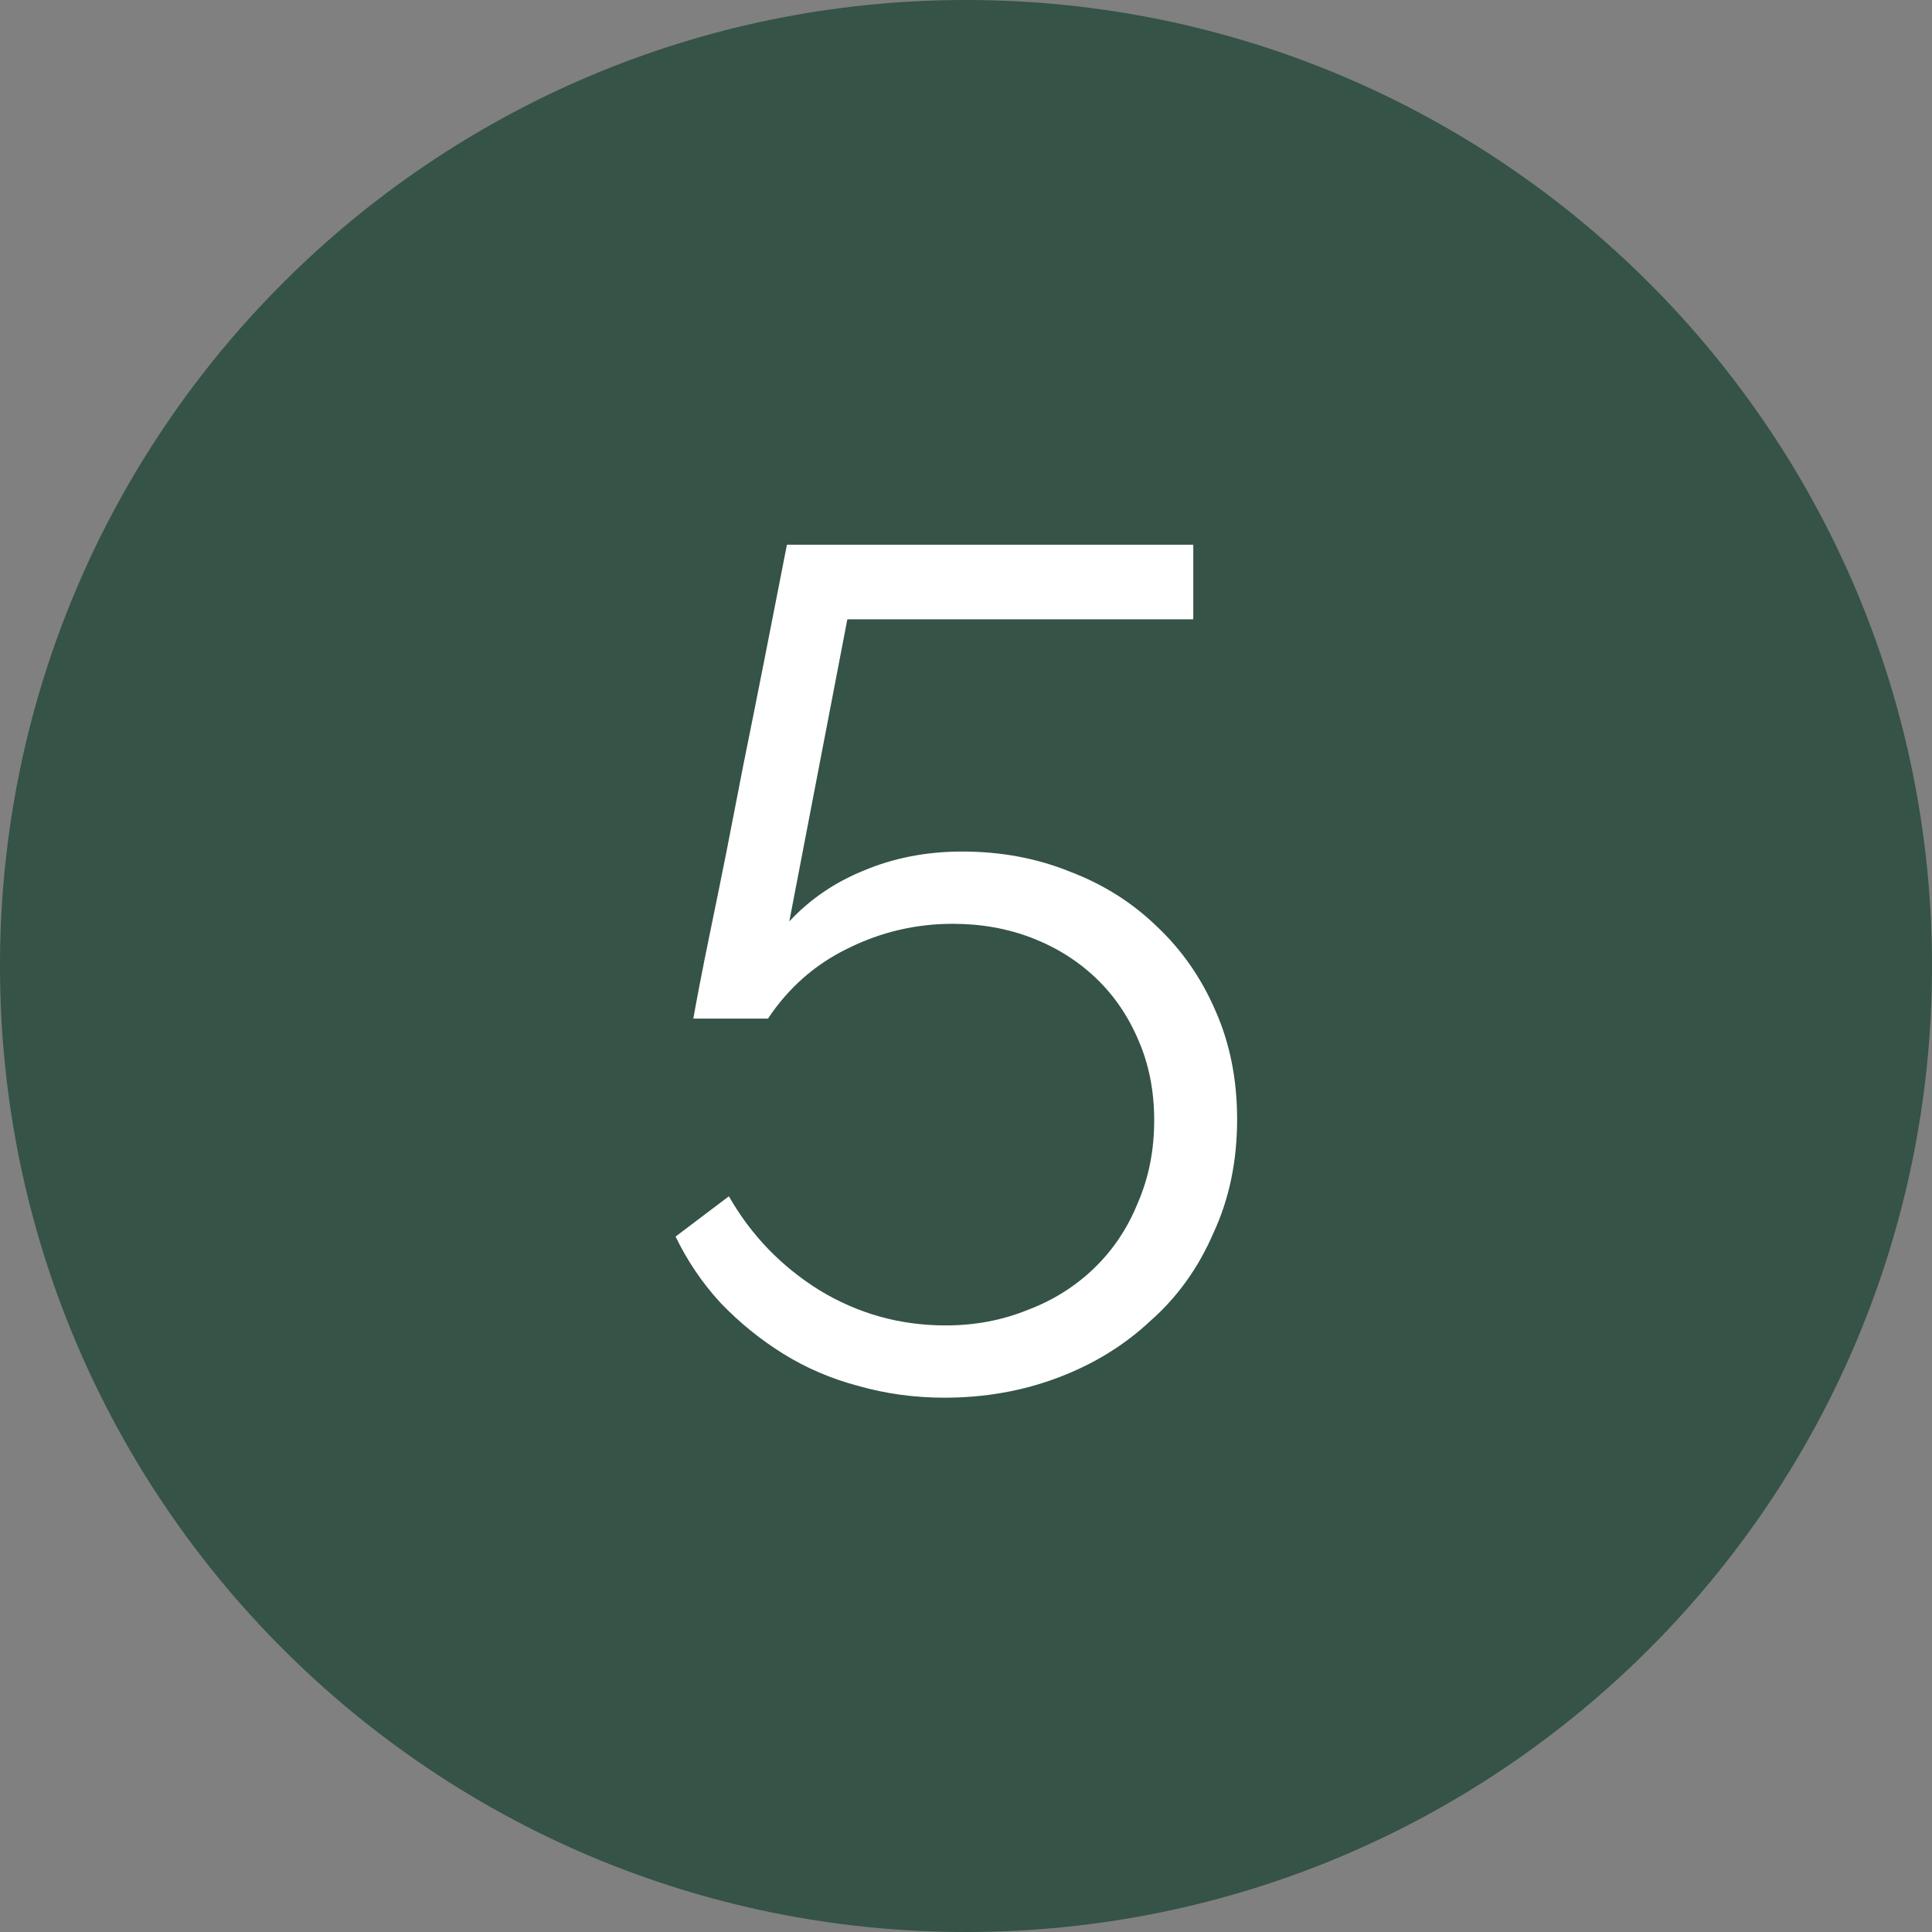
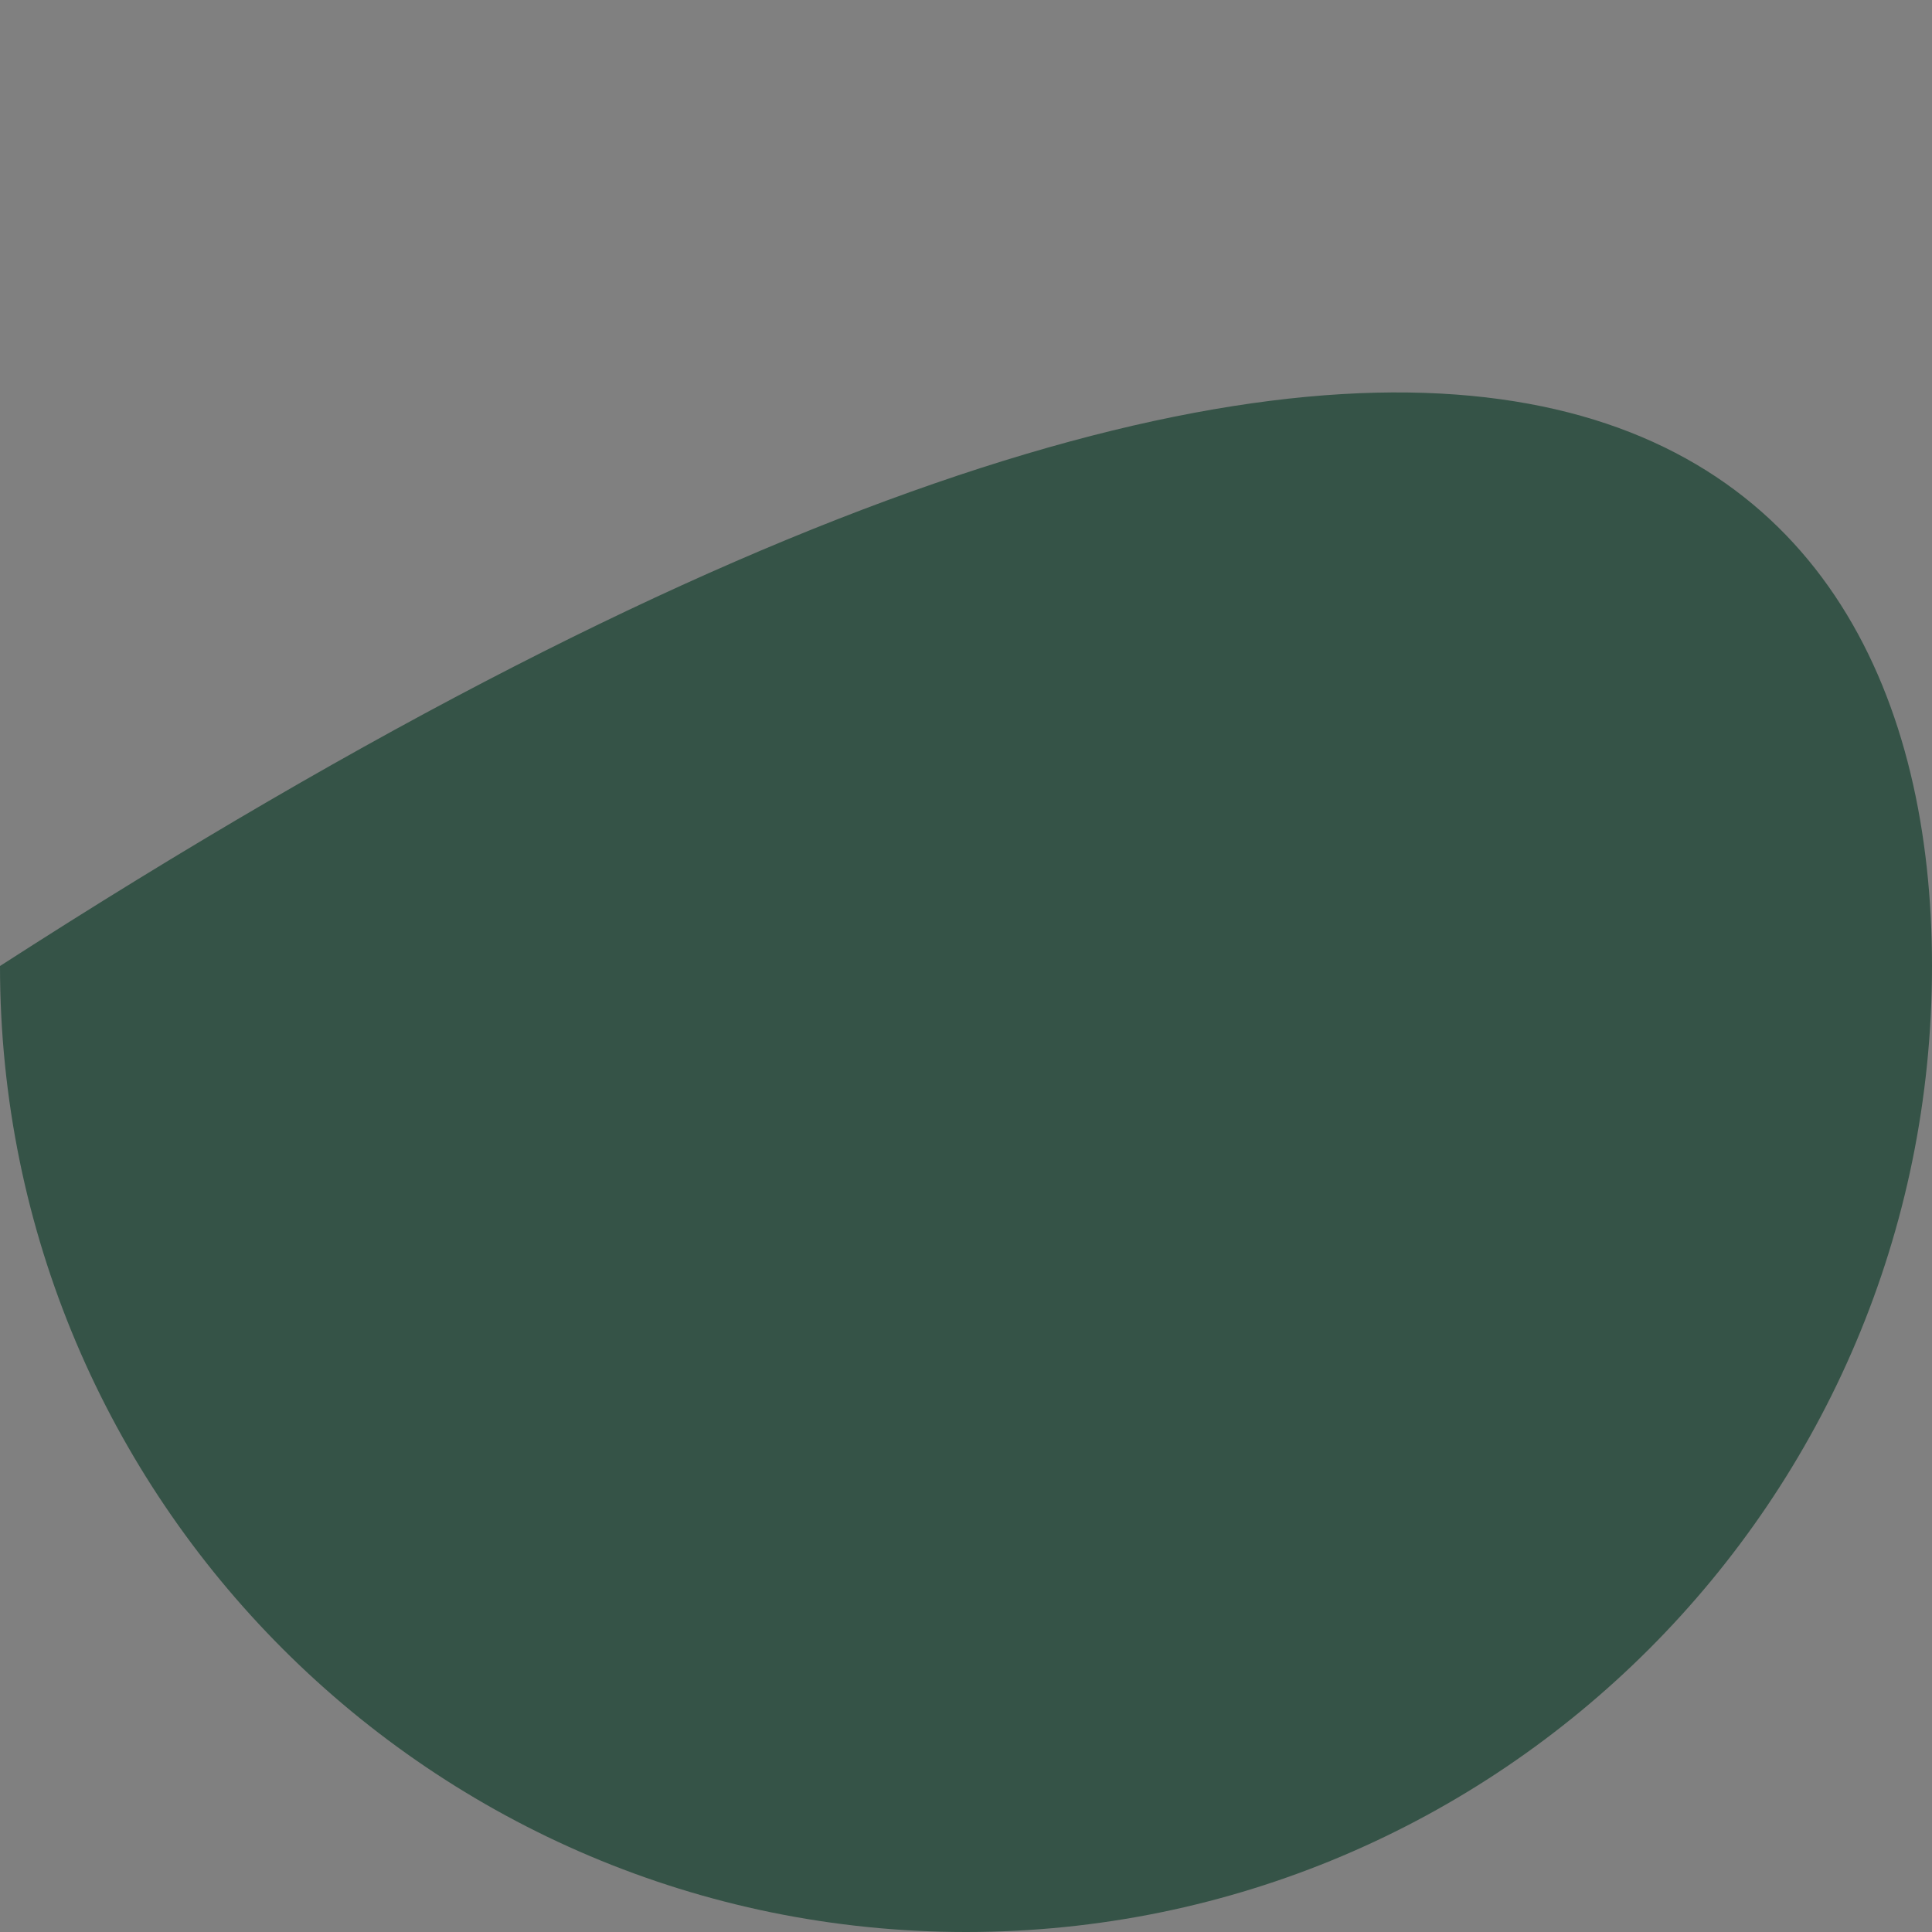
<svg xmlns="http://www.w3.org/2000/svg" width="106" height="106" viewBox="0 0 106 106" fill="none">
  <rect x="0" y="0" width="106" height="106" fill="#808080" stroke="none" />
-   <path d="M106 53C106 82.271 82.271 106 53 106C23.729 106 0 82.271 0 53C0 23.729 23.729 0 53 0C82.271 0 106 23.729 106 53Z" fill="#355347" />
-   <path d="M52.795 46.72C54.918 46.72 56.89 47.088 58.71 47.825C60.53 48.518 62.112 49.515 63.455 50.815C64.842 52.115 65.925 53.675 66.705 55.495C67.485 57.272 67.875 59.243 67.875 61.41C67.875 63.707 67.442 65.787 66.575 67.65C65.752 69.557 64.603 71.16 63.13 72.46C61.7 73.803 60.01 74.843 58.06 75.58C56.11 76.317 54.03 76.685 51.82 76.685C50.173 76.685 48.592 76.468 47.075 76.035C45.602 75.645 44.237 75.06 42.98 74.28C41.723 73.5 40.575 72.568 39.535 71.485C38.538 70.402 37.715 69.188 37.065 67.845L39.99 65.635C41.203 67.758 42.85 69.47 44.93 70.77C47.053 72.07 49.372 72.72 51.885 72.72C53.488 72.72 54.983 72.438 56.37 71.875C57.757 71.355 58.97 70.597 60.01 69.6C61.05 68.603 61.852 67.412 62.415 66.025C63.022 64.638 63.325 63.122 63.325 61.475C63.325 59.872 63.043 58.42 62.48 57.12C61.917 55.777 61.137 54.628 60.14 53.675C59.143 52.722 57.973 51.985 56.63 51.465C55.287 50.945 53.835 50.685 52.275 50.685C50.238 50.685 48.31 51.14 46.49 52.05C44.713 52.917 43.262 54.195 42.135 55.885H38.04C38.083 55.625 38.192 55.04 38.365 54.13C38.538 53.22 38.755 52.137 39.015 50.88C39.275 49.623 39.557 48.237 39.86 46.72C40.163 45.16 40.467 43.6 40.77 42.04C41.507 38.4 42.308 34.348 43.175 29.885H65.47V33.98H46.49L43.305 50.555C44.432 49.342 45.797 48.41 47.4 47.76C49.047 47.067 50.845 46.72 52.795 46.72Z" fill="white" />
+   <path d="M106 53C106 82.271 82.271 106 53 106C23.729 106 0 82.271 0 53C82.271 0 106 23.729 106 53Z" fill="#355347" />
</svg>